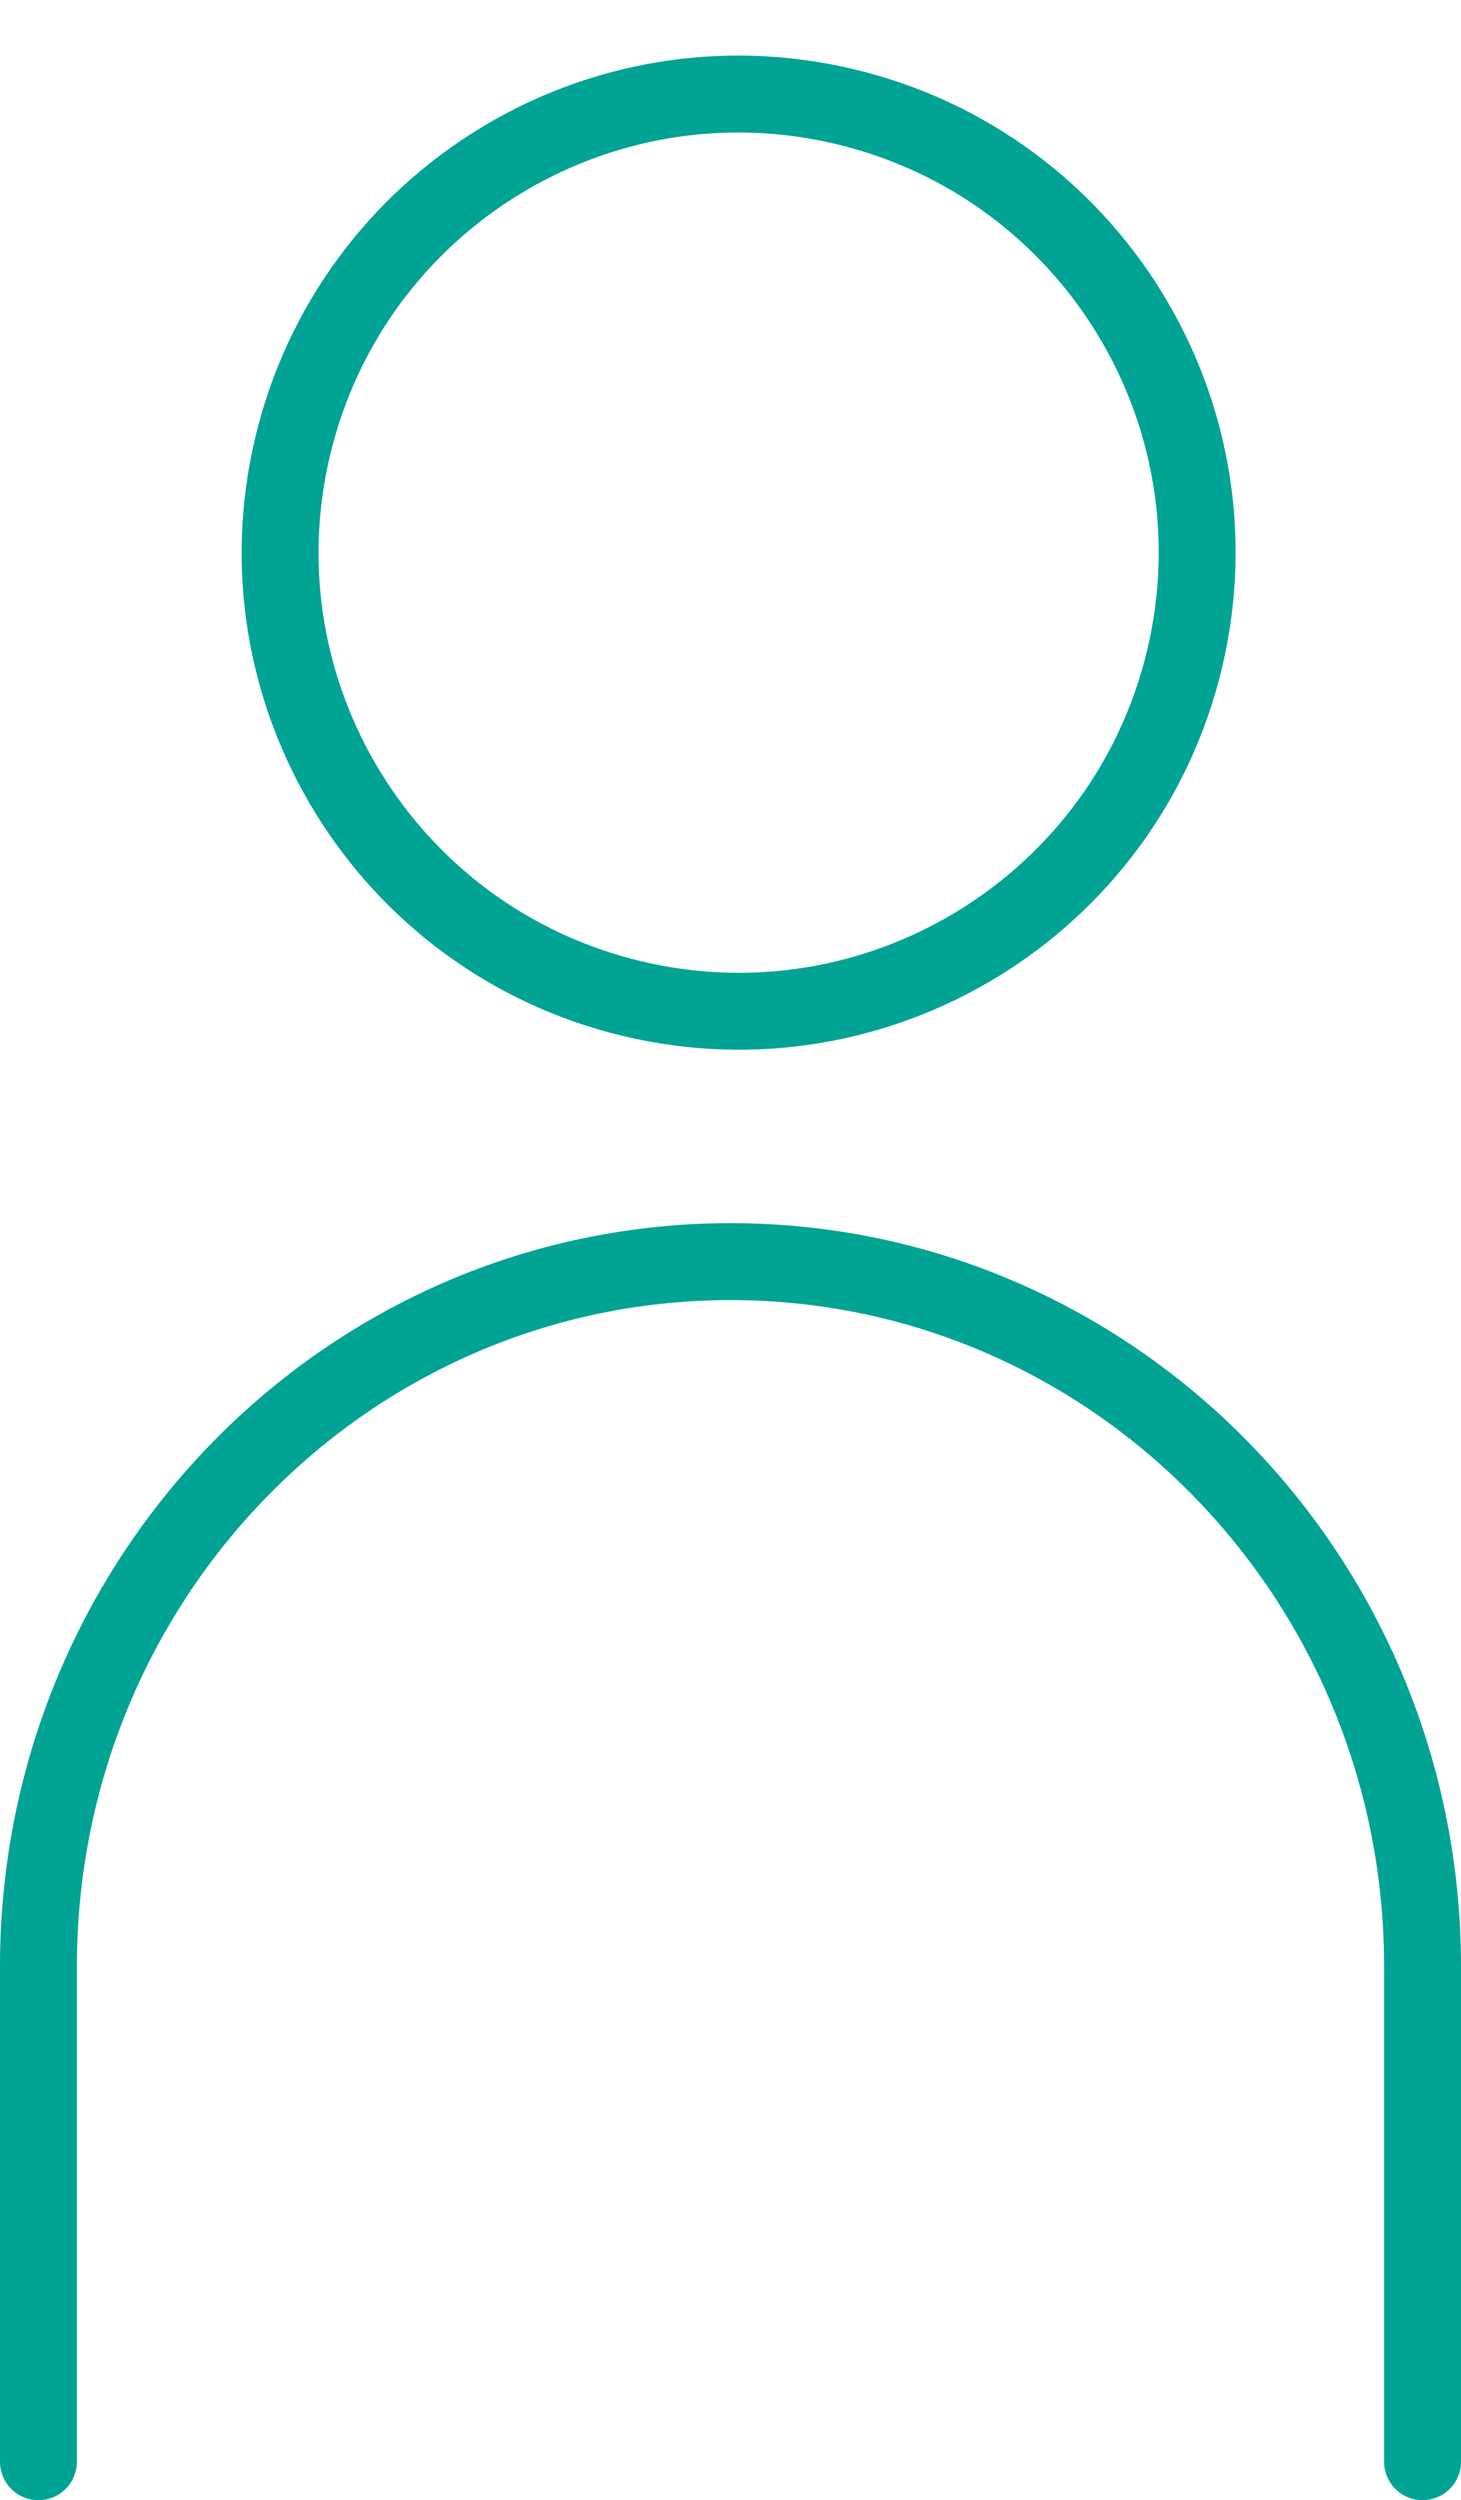
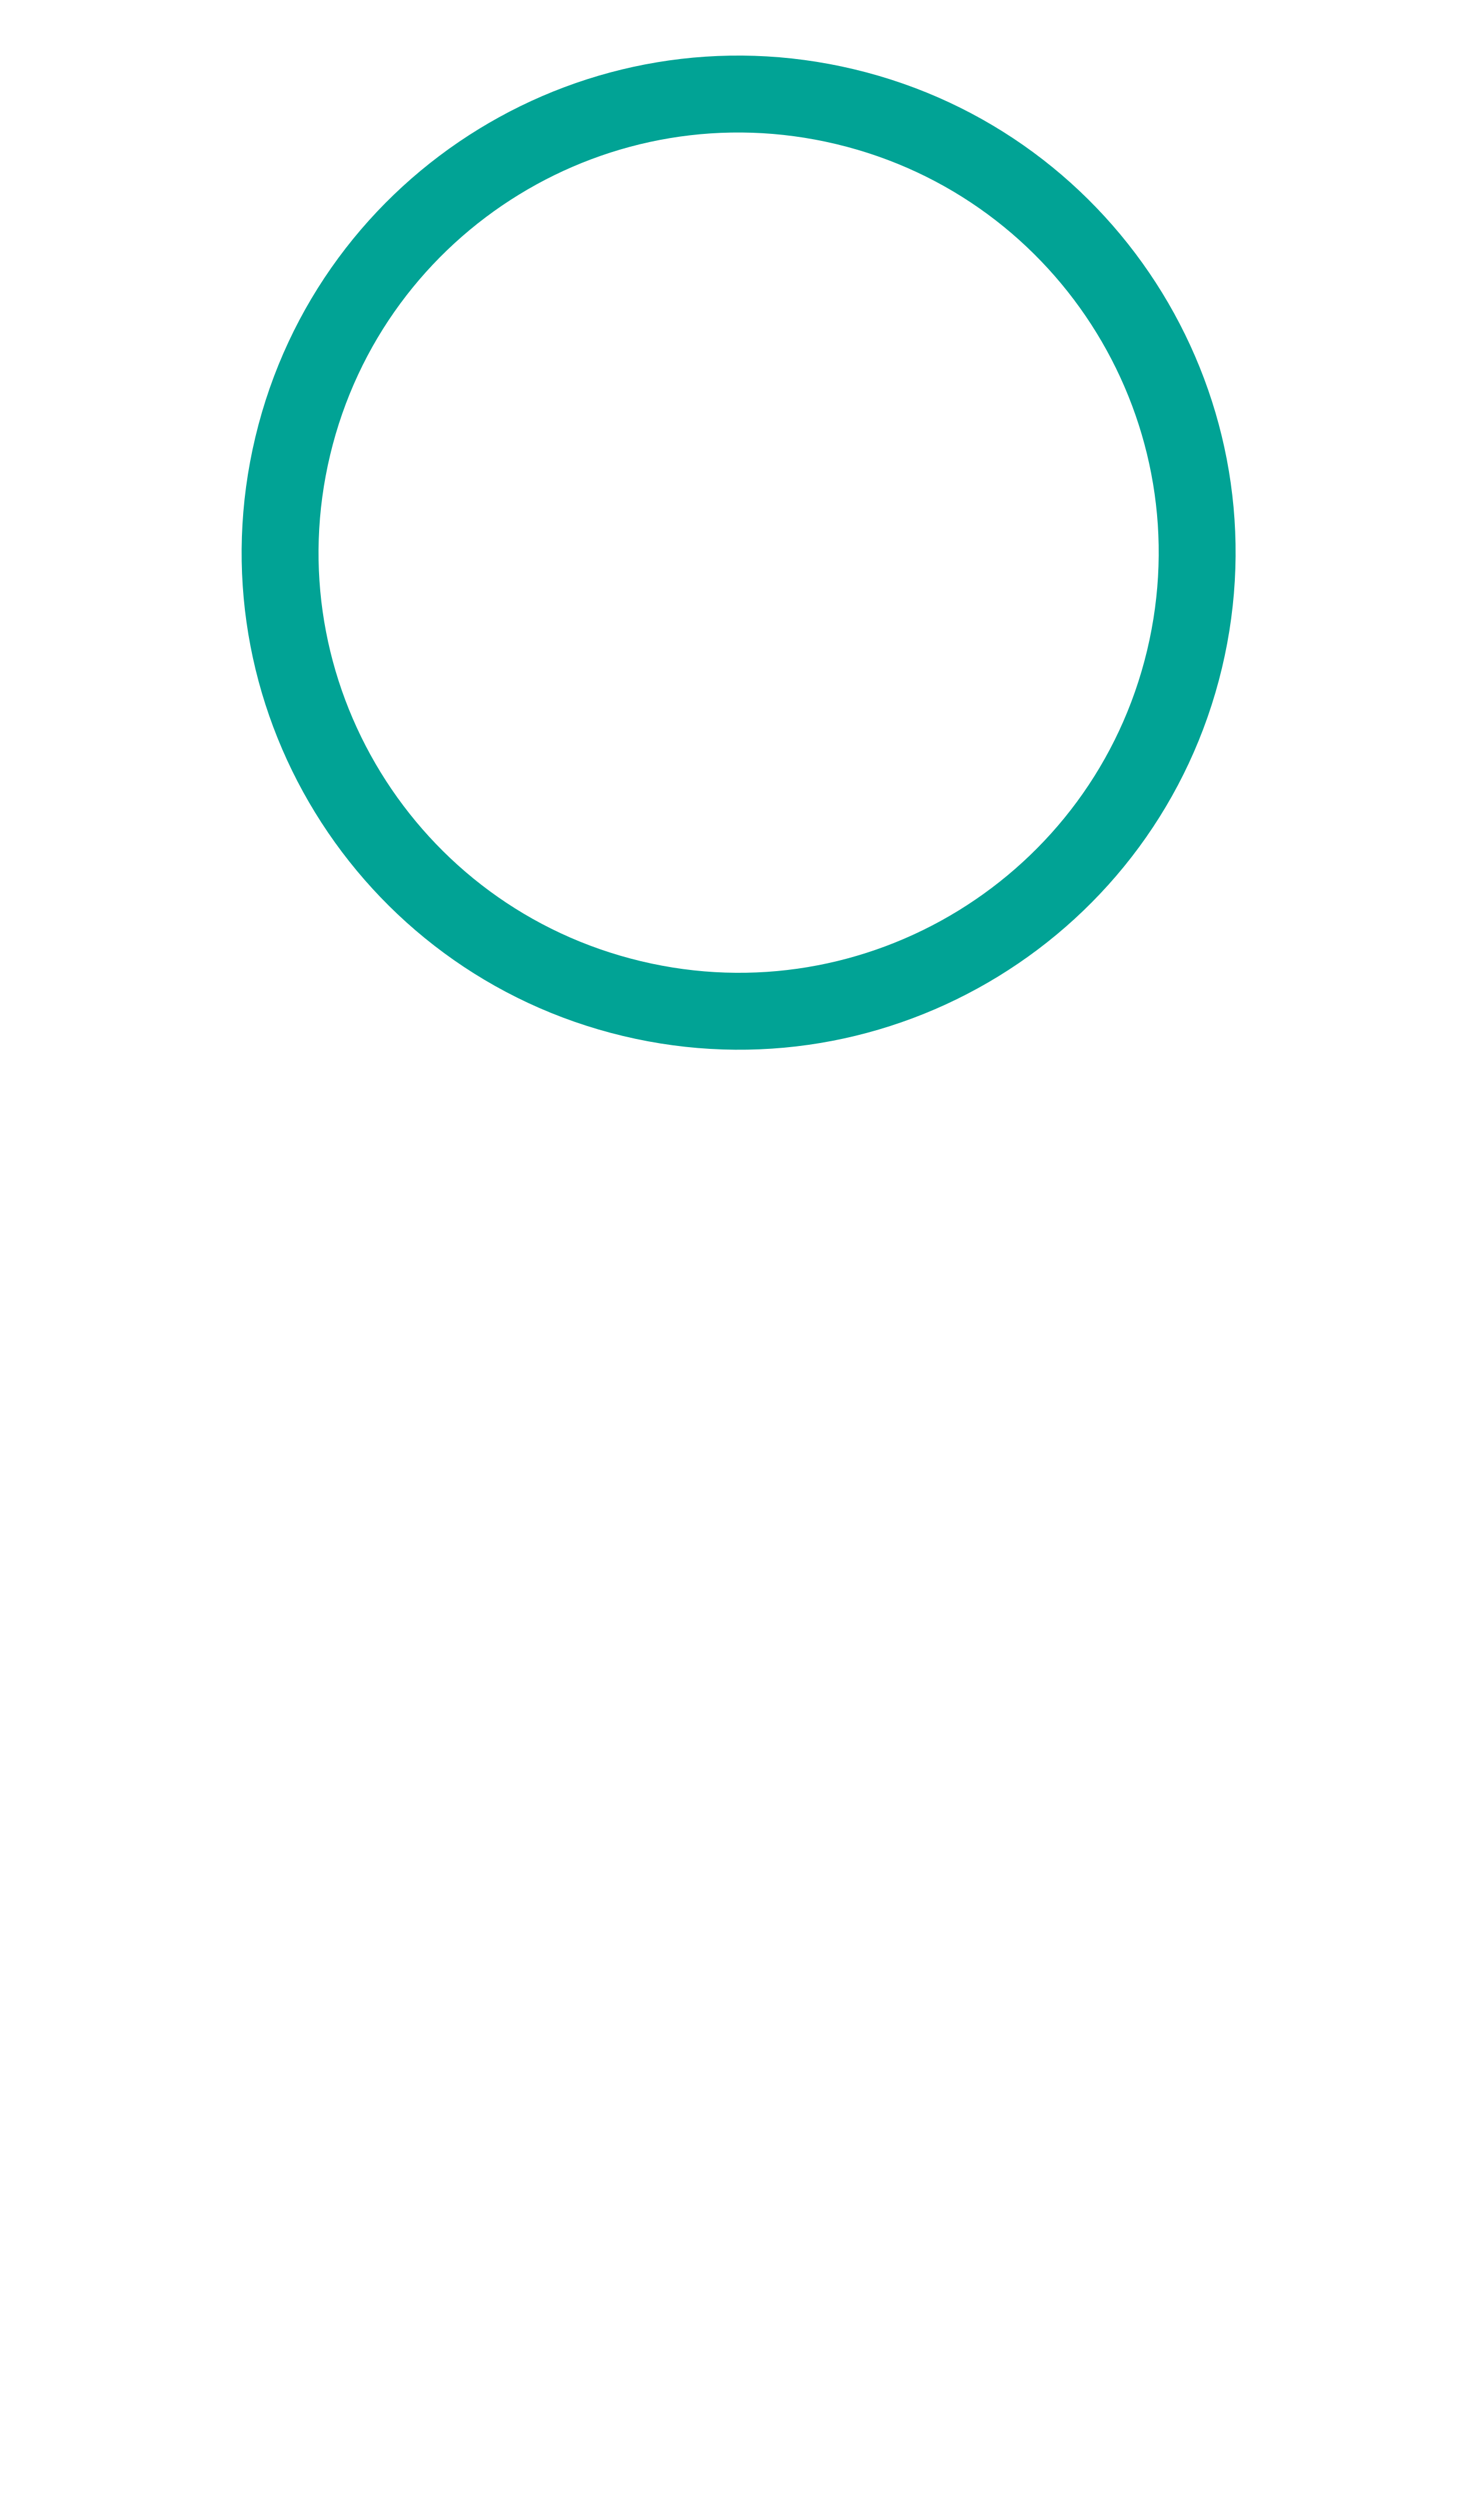
<svg xmlns="http://www.w3.org/2000/svg" width="38" height="65" viewBox="0 0 38 65" fill="none">
  <path d="M30.808 17.143C32.34 10.74 28.391 4.307 21.987 2.775C15.582 1.242 9.148 5.19 7.615 11.593C6.082 17.996 10.032 24.429 16.436 25.961C22.84 27.494 29.275 23.546 30.808 17.143Z" stroke="#01A395" stroke-width="2" stroke-linecap="round" stroke-linejoin="round" />
-   <path d="M1 64V51.126C1 41.003 9.057 32.8 19 32.8C28.943 32.8 37 41.003 37 51.126V64" stroke="#01A395" stroke-width="2" stroke-linecap="round" stroke-linejoin="round" />
</svg>